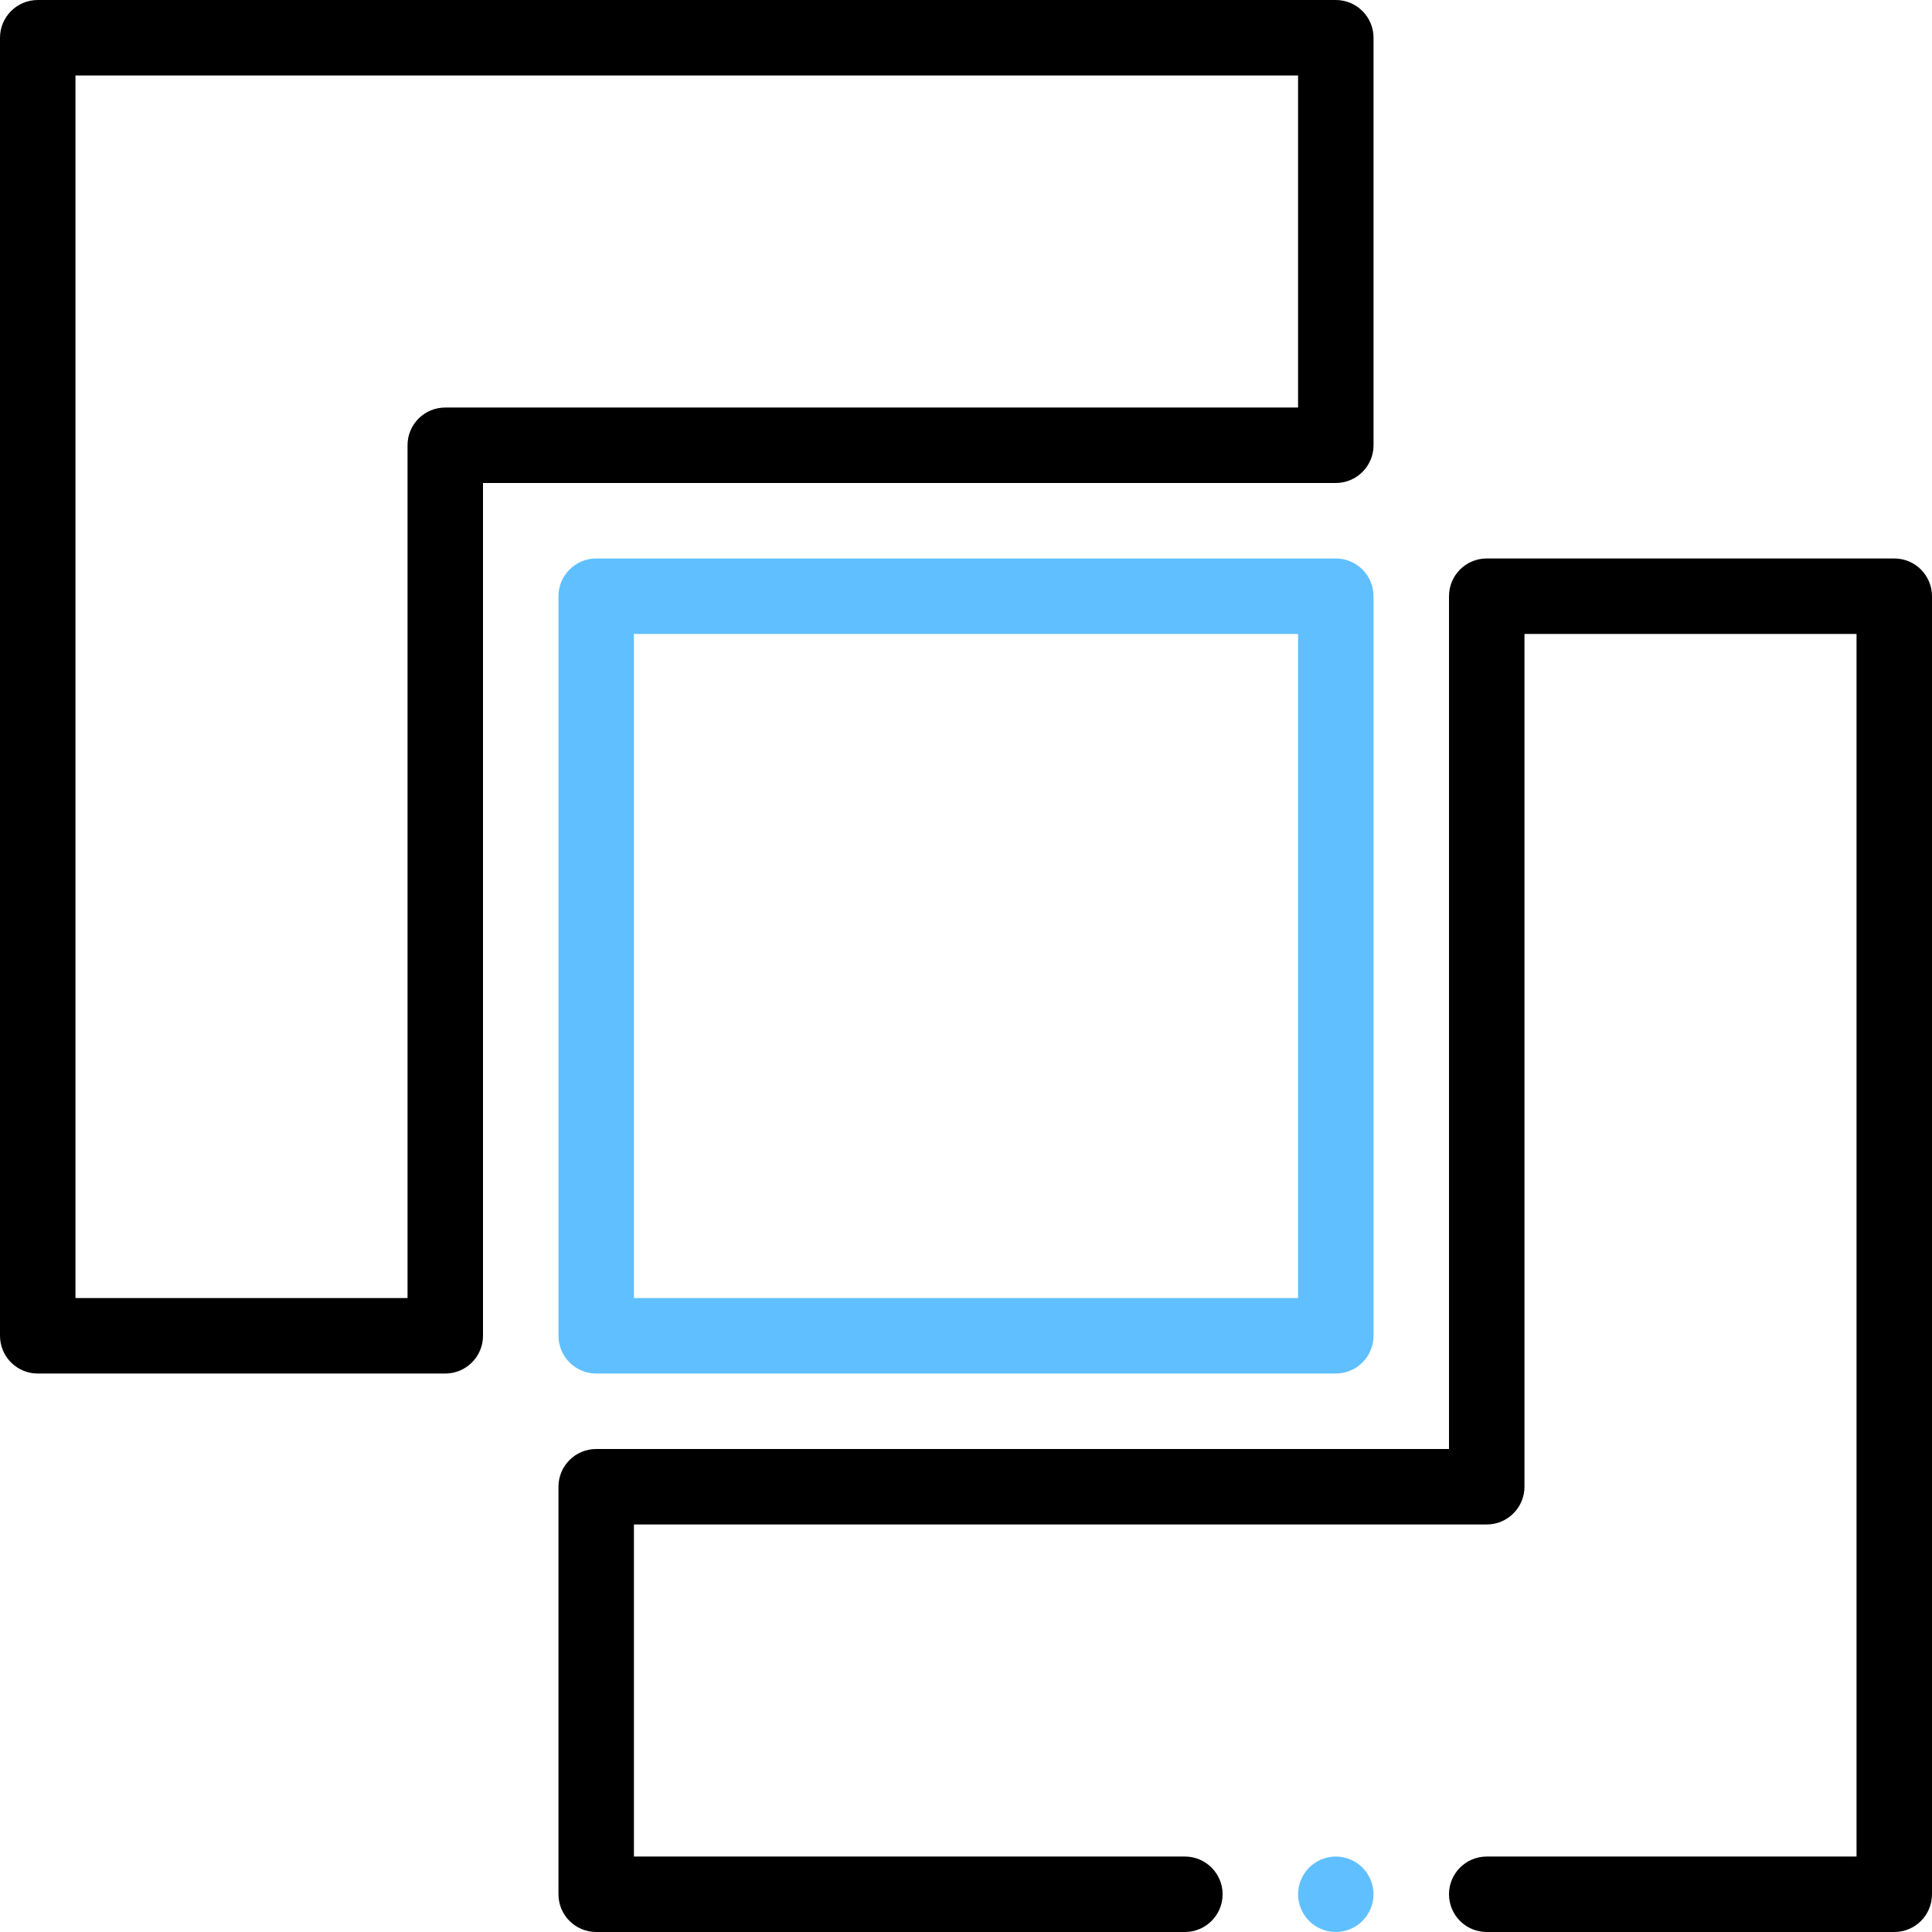
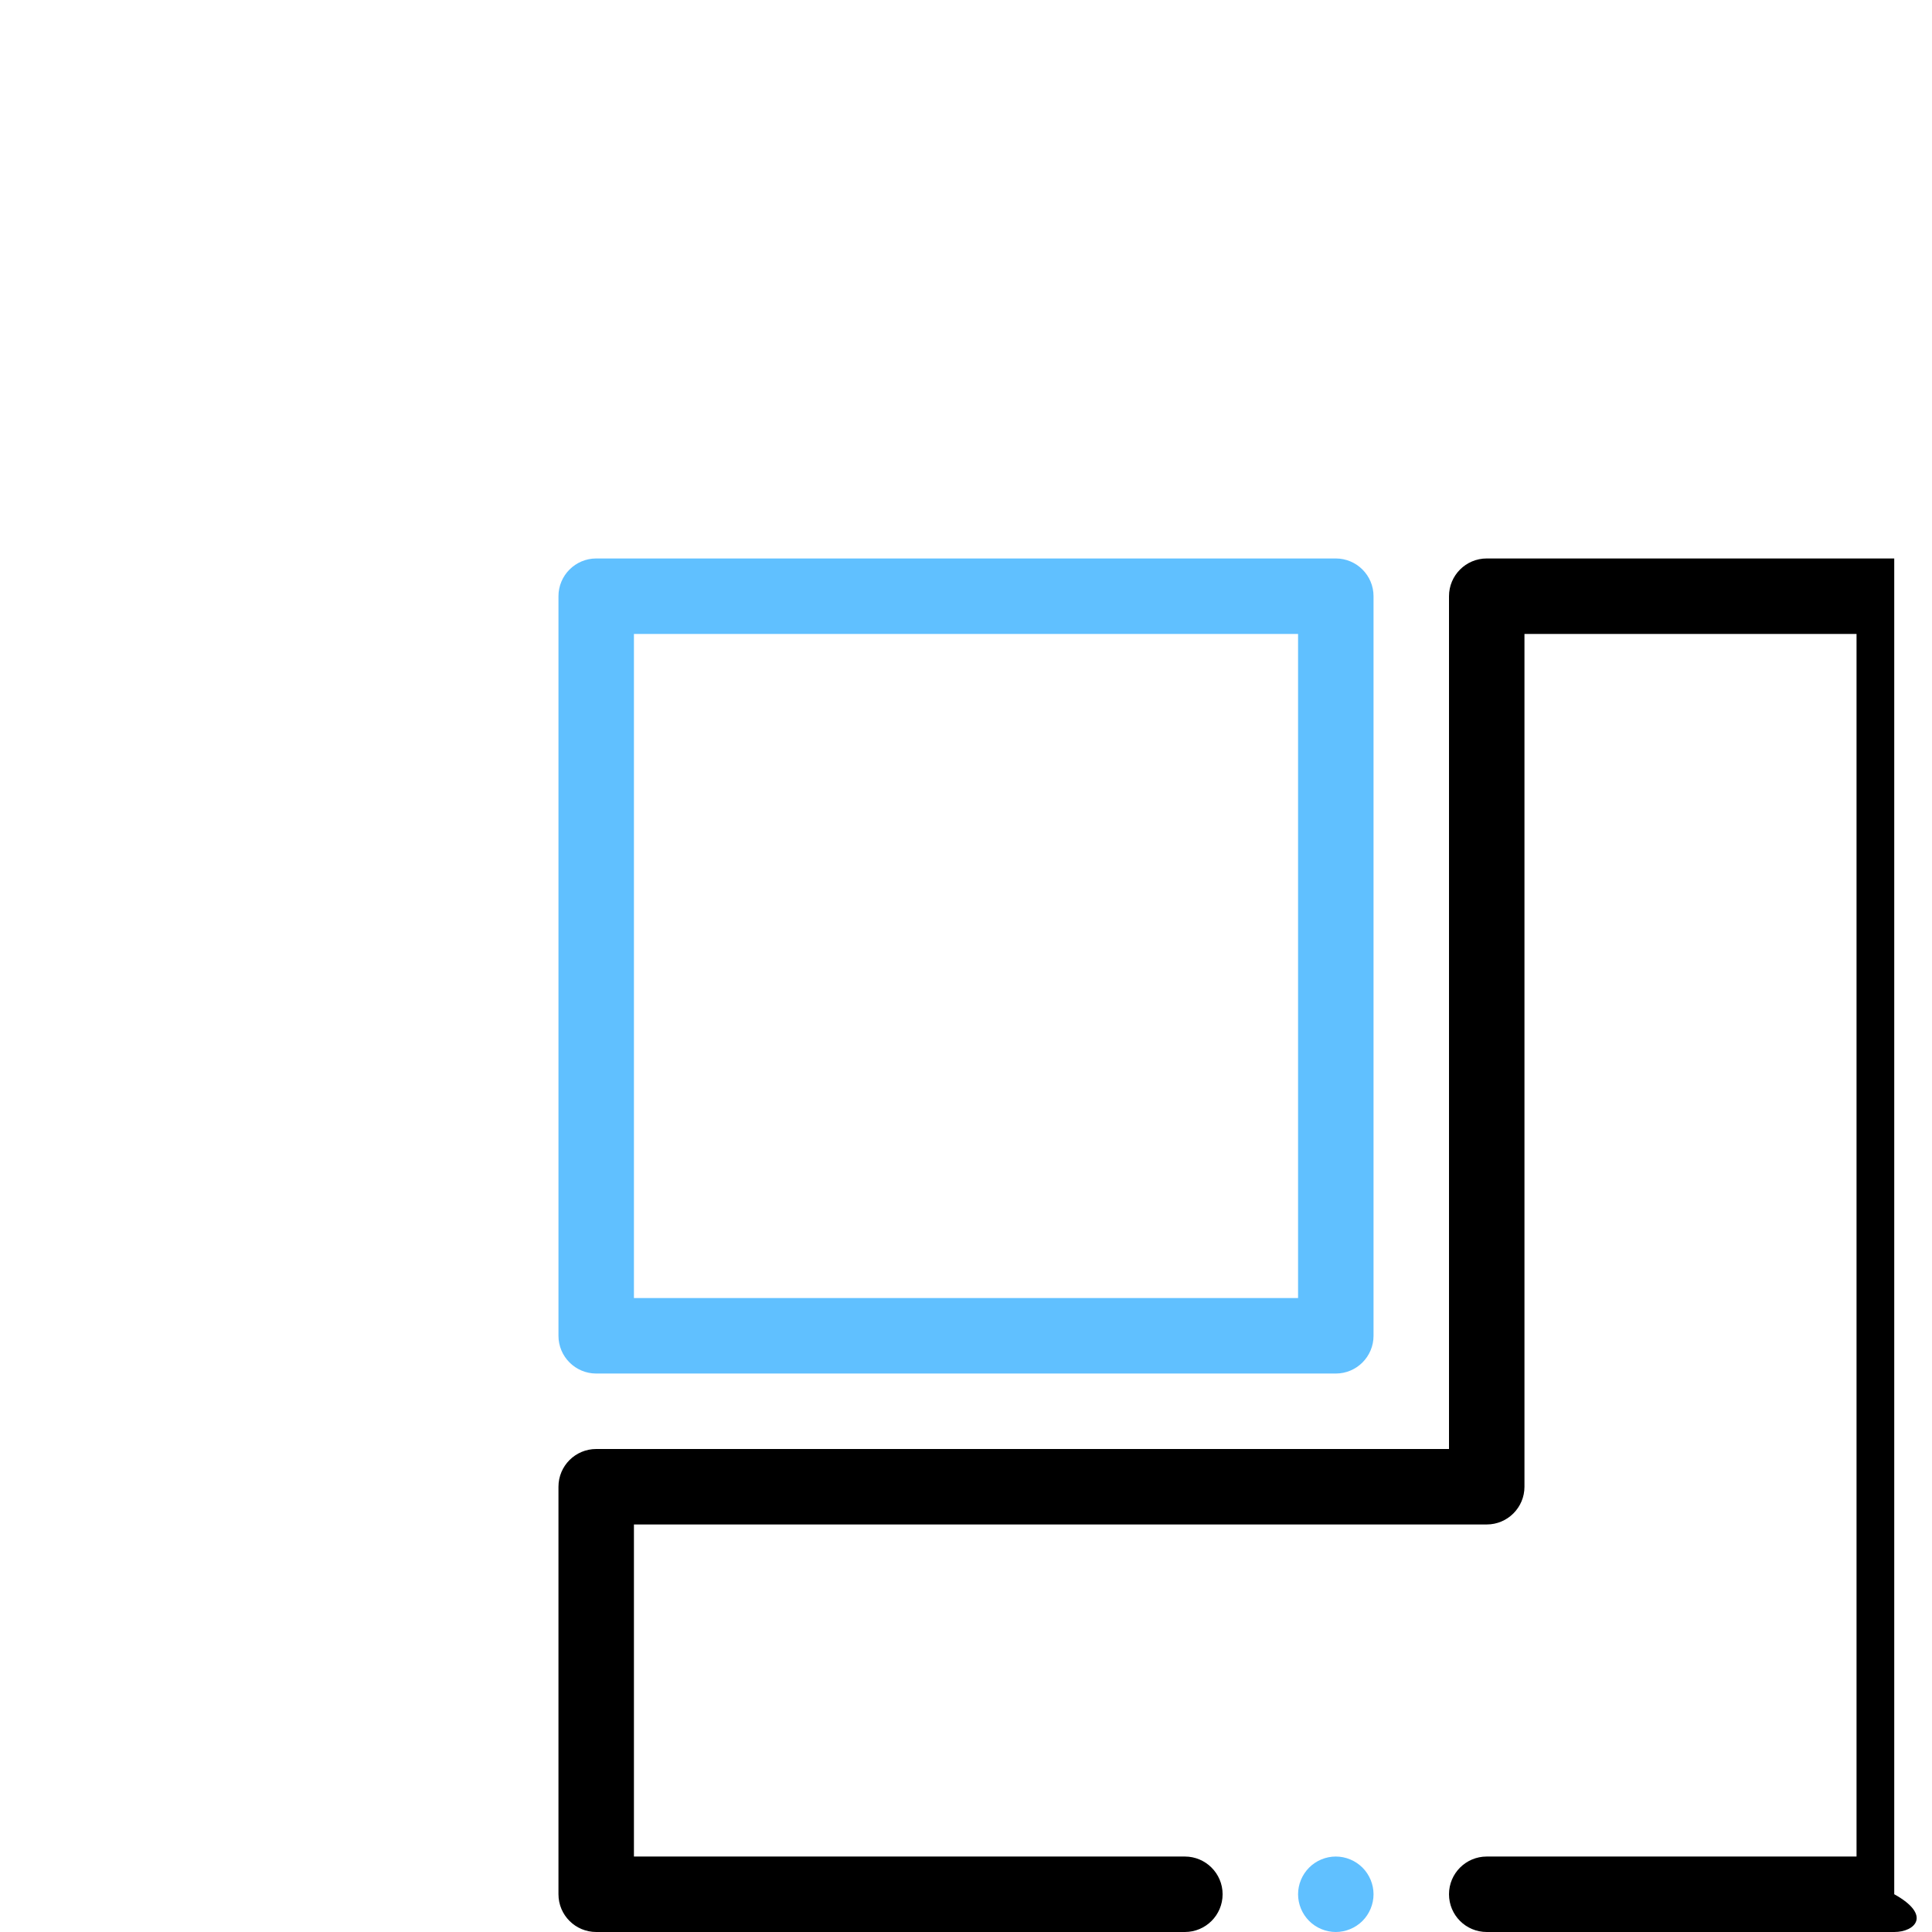
<svg xmlns="http://www.w3.org/2000/svg" width="33" height="33" viewBox="0 0 33 33" fill="none">
  <path d="M22.816 23.461H10.184C9.828 23.461 9.539 23.172 9.539 22.816V10.184C9.539 9.828 9.828 9.539 10.184 9.539H22.816C23.172 9.539 23.461 9.828 23.461 10.184V22.816C23.461 23.172 23.172 23.461 22.816 23.461ZM10.828 22.172H22.172V10.828H10.828V22.172Z" fill="#60C0FF" />
-   <path d="M7.605 23.461H0.645C0.289 23.461 0 23.172 0 22.816V0.645C0 0.289 0.289 0 0.645 0H22.816C23.172 0 23.461 0.289 23.461 0.645V7.605C23.461 7.961 23.172 8.25 22.816 8.25H8.25V22.816C8.25 23.172 7.961 23.461 7.605 23.461ZM1.289 22.172H6.961V7.605C6.961 7.249 7.249 6.961 7.605 6.961H22.172V1.289H1.289V22.172Z" fill="black" />
-   <path d="M32.355 33H25.395C25.038 33 24.75 32.712 24.75 32.355C24.75 32 25.038 31.711 25.395 31.711H31.711V10.828H26.039V25.395C26.039 25.75 25.75 26.039 25.395 26.039H10.828V31.711H20.238C20.594 31.711 20.883 32 20.883 32.355C20.883 32.712 20.594 33 20.238 33H10.184C9.828 33 9.539 32.712 9.539 32.355V25.395C9.539 25.038 9.828 24.75 10.184 24.75H24.75V10.184C24.75 9.828 25.038 9.539 25.395 9.539H32.355C32.712 9.539 33 9.828 33 10.184V32.355C33 32.712 32.712 33 32.355 33Z" fill="black" />
+   <path d="M32.355 33H25.395C25.038 33 24.75 32.712 24.75 32.355C24.75 32 25.038 31.711 25.395 31.711H31.711V10.828H26.039V25.395C26.039 25.75 25.75 26.039 25.395 26.039H10.828V31.711H20.238C20.594 31.711 20.883 32 20.883 32.355C20.883 32.712 20.594 33 20.238 33H10.184C9.828 33 9.539 32.712 9.539 32.355V25.395C9.539 25.038 9.828 24.75 10.184 24.75H24.75V10.184C24.75 9.828 25.038 9.539 25.395 9.539H32.355V32.355C33 32.712 32.712 33 32.355 33Z" fill="black" />
  <path d="M22.816 33C22.647 33 22.48 32.931 22.361 32.811C22.241 32.691 22.172 32.525 22.172 32.355C22.172 32.186 22.241 32.02 22.361 31.9C22.48 31.78 22.647 31.711 22.816 31.711C22.986 31.711 23.152 31.78 23.272 31.9C23.392 32.02 23.461 32.186 23.461 32.355C23.461 32.525 23.392 32.691 23.272 32.811C23.152 32.931 22.986 33 22.816 33Z" fill="#60C0FF" />
</svg>